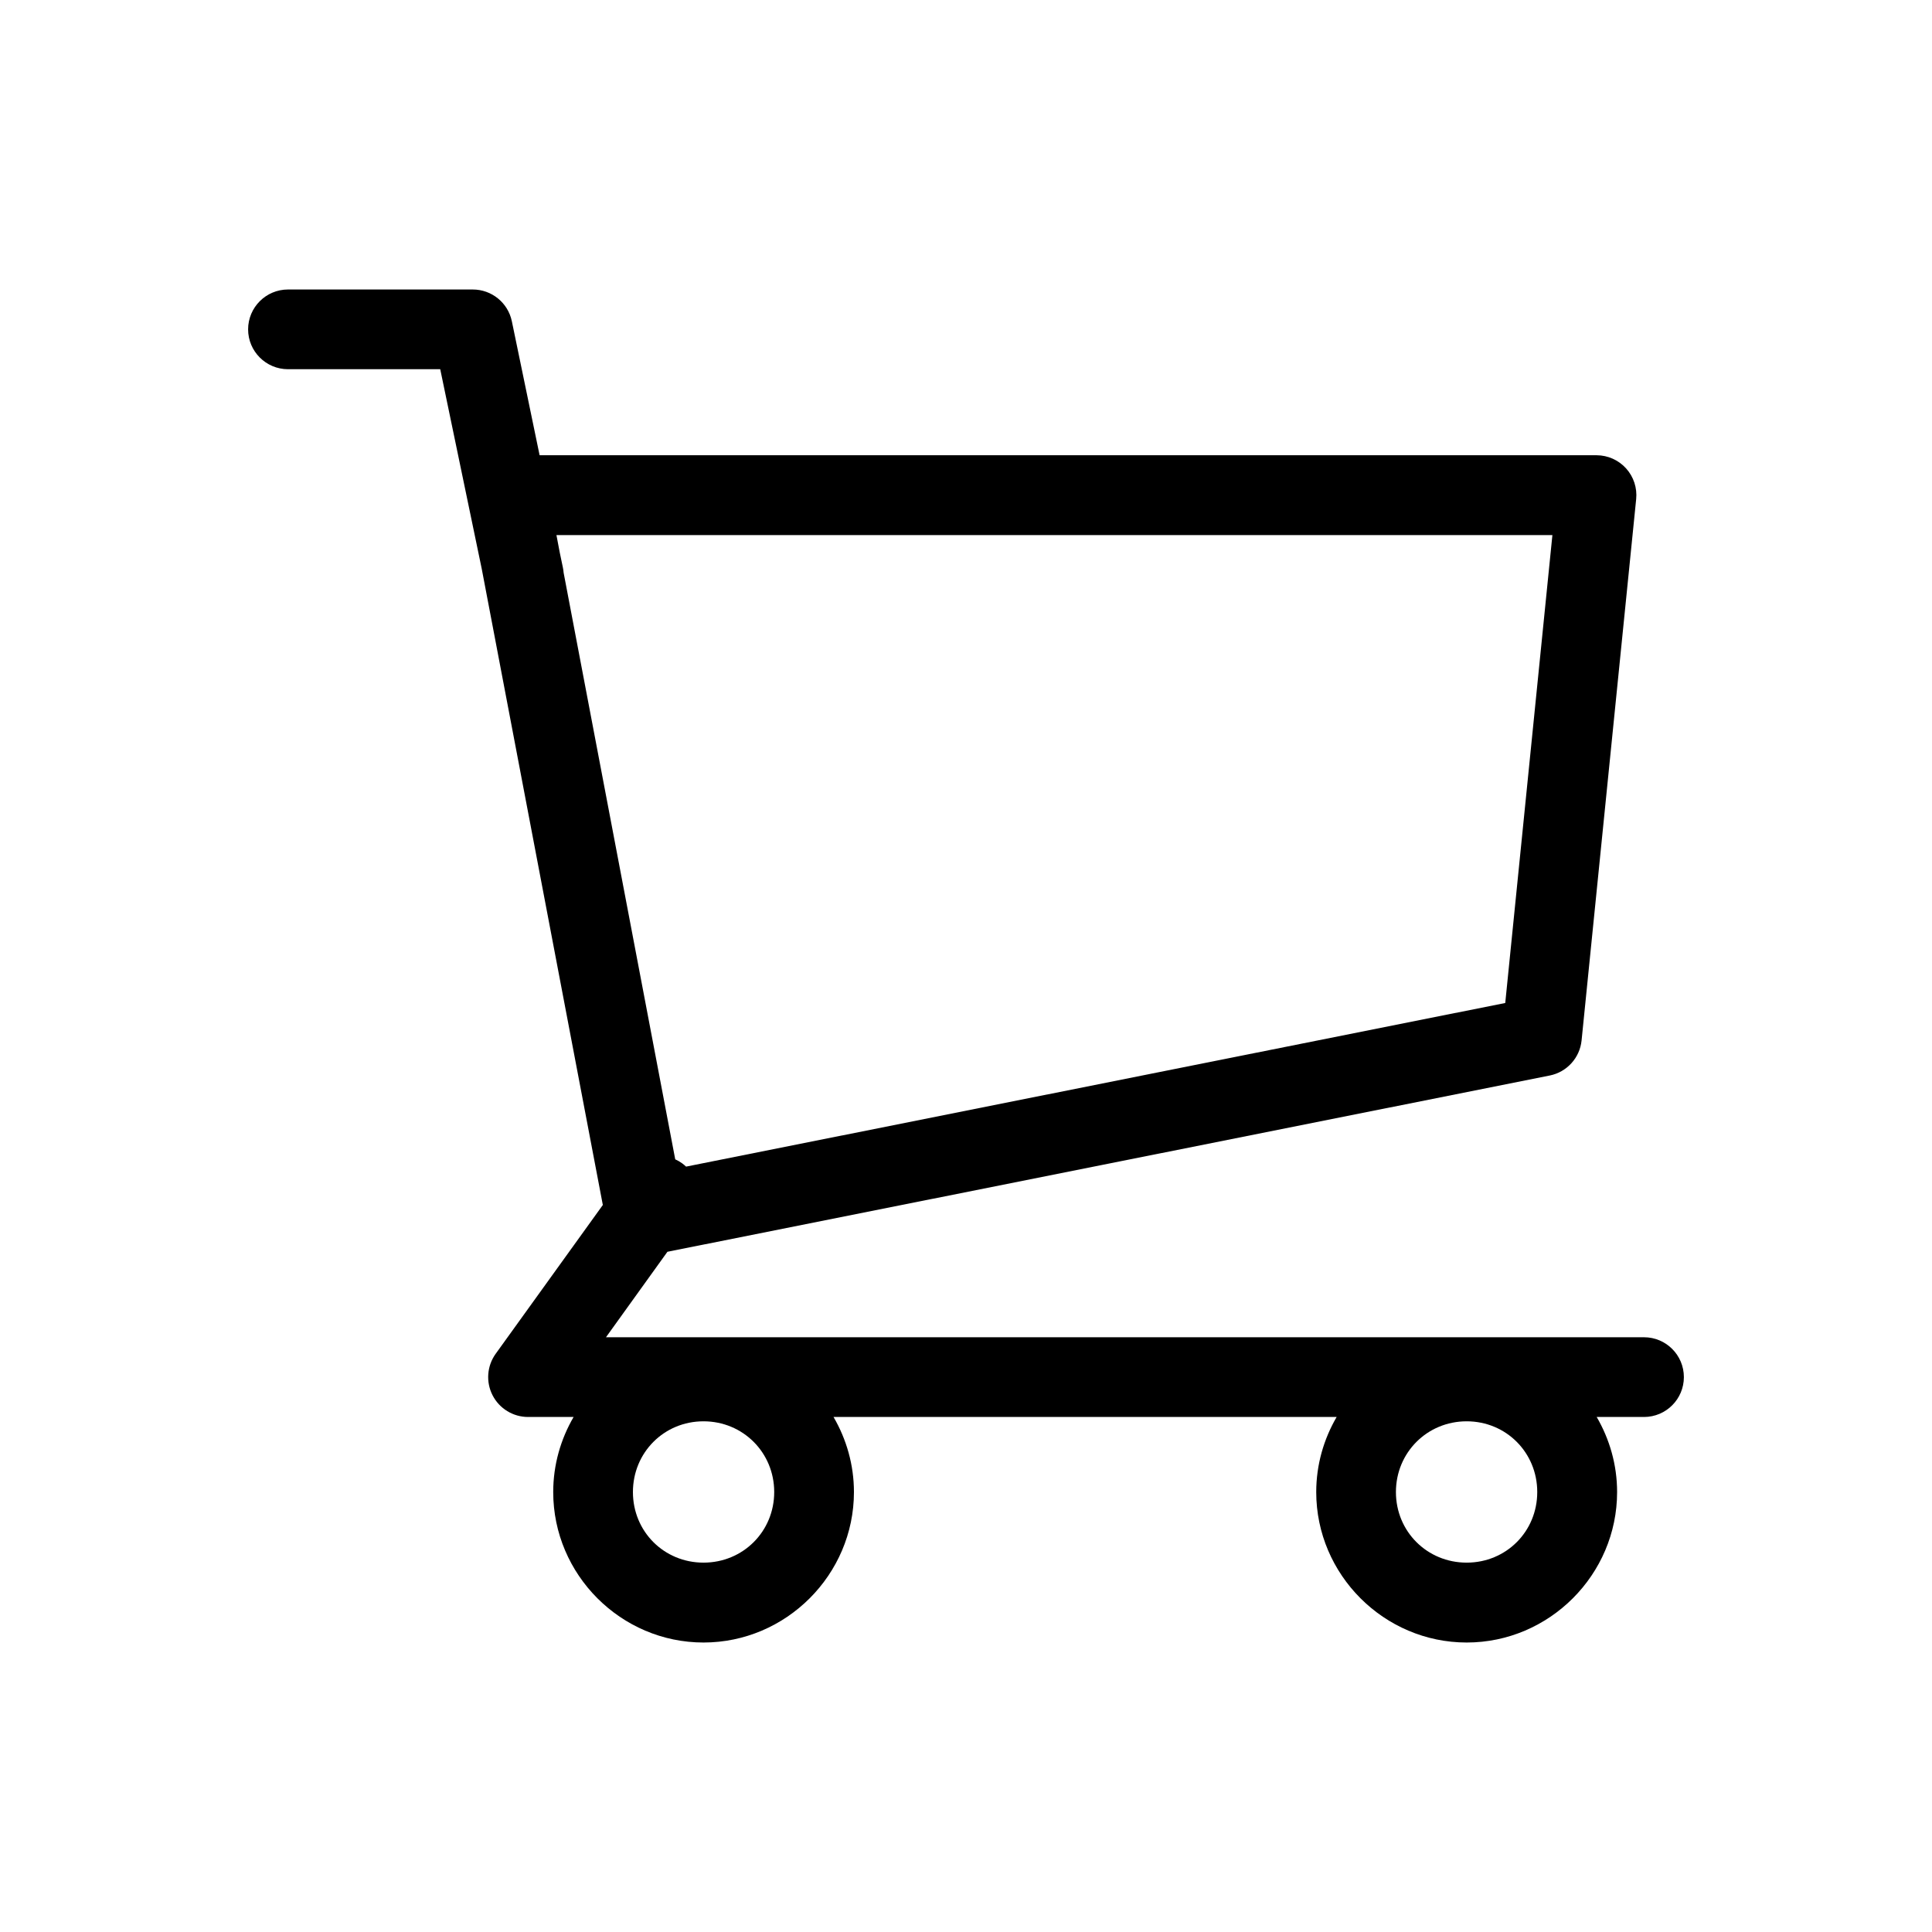
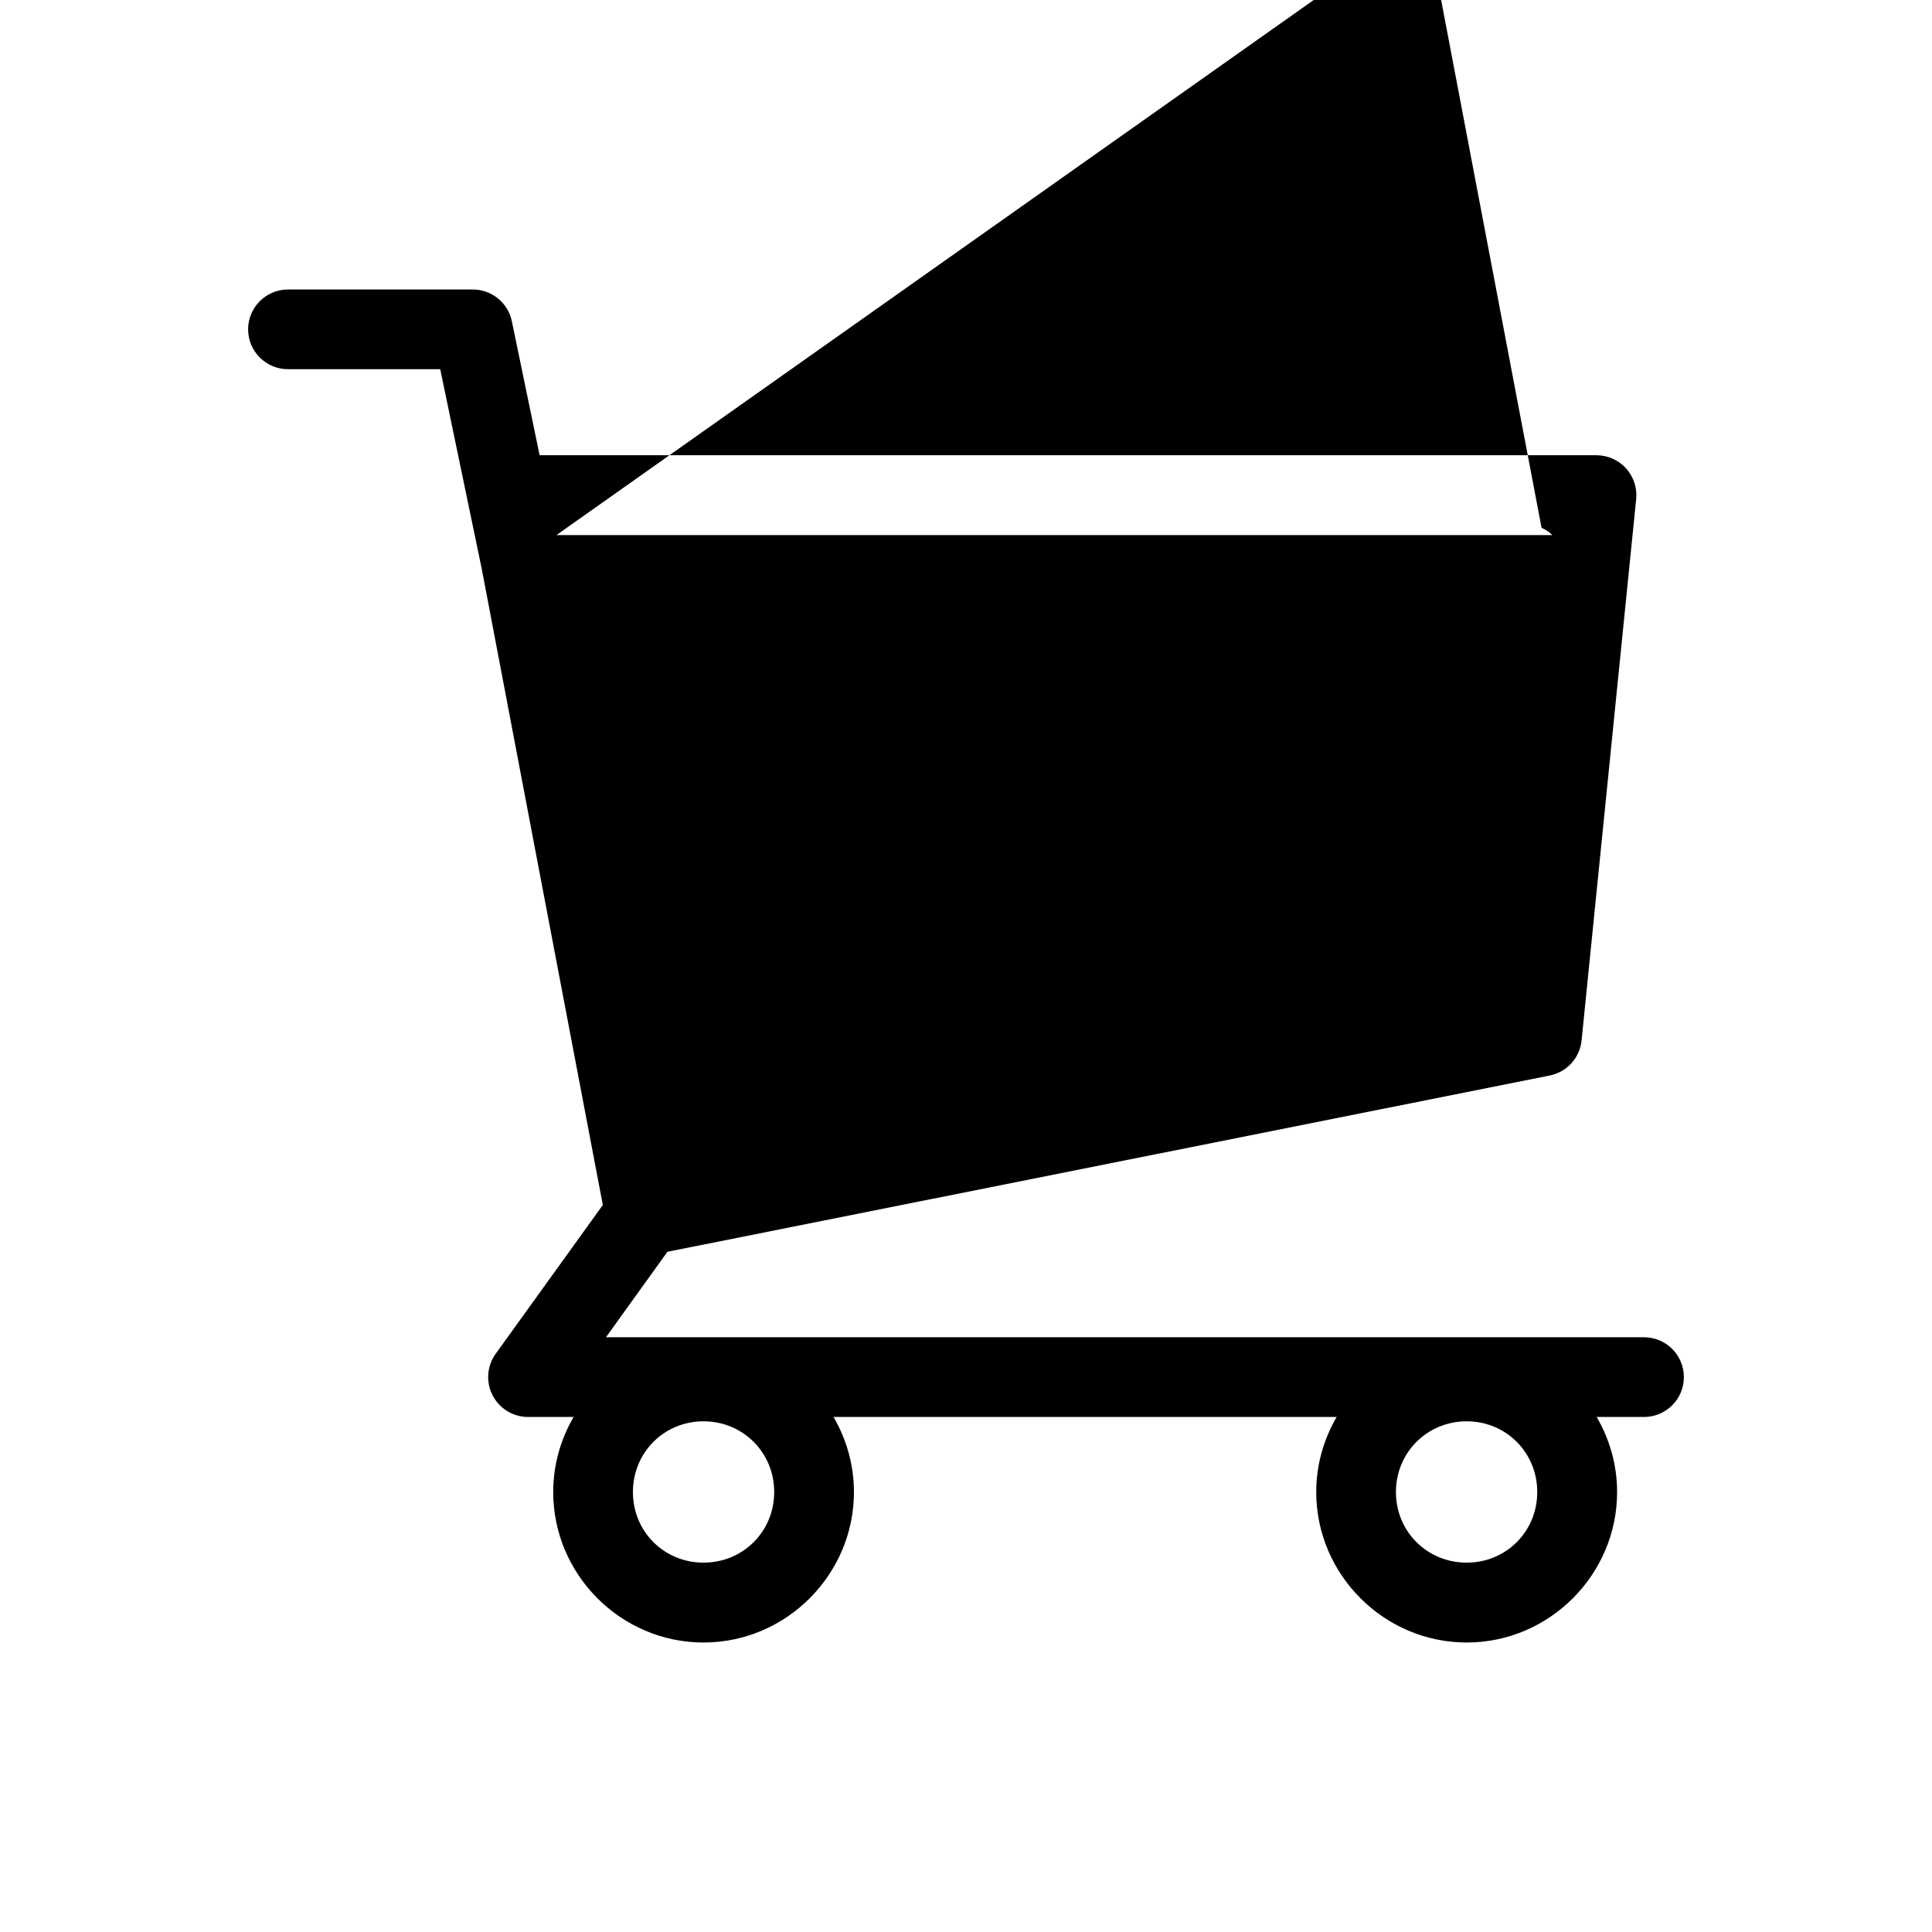
<svg xmlns="http://www.w3.org/2000/svg" fill="#000000" width="800px" height="800px" version="1.1" viewBox="144 144 512 512">
-   <path d="m220.31 220.72c-5.828 0.008-10.551 4.731-10.559 10.559 0 5.832 4.727 10.559 10.559 10.566h40.355l11 52.898 32.09 168.59-28.398 39.438-0.004 0.004c-2.309 3.219-2.625 7.465-0.816 10.992 1.812 3.527 5.445 5.746 9.41 5.746h12.062c-3.414 5.871-5.402 12.66-5.402 19.898 0 21.891 17.941 39.871 39.832 39.871s39.863-17.98 39.863-39.871c0-7.234-1.992-14.023-5.41-19.898h133.33c-3.418 5.871-5.41 12.664-5.41 19.898 0 21.891 17.98 39.871 39.871 39.871s39.863-17.98 39.863-39.871c0-7.234-1.992-14.023-5.41-19.898h12.555-0.004c5.832-0.008 10.555-4.738 10.555-10.57-0.004-5.828-4.727-10.551-10.555-10.559h-275.1l16.285-22.652 233.82-46.711c4.547-0.91 7.973-4.68 8.441-9.297l14.465-143.44c0.301-2.969-0.664-5.926-2.66-8.141-1.996-2.219-4.836-3.488-7.82-3.5h-280.12l-7.359-35.523c-1.031-4.91-5.367-8.418-10.383-8.402zm71.152 65.082h263.94l-12.496 124-217.09 43.363c-0.34-0.324-0.699-0.621-1.074-0.895-0.566-0.402-1.168-0.75-1.801-1.035l-29.578-155.47c-0.035-0.445-0.098-0.891-0.188-1.328l-0.855-4.102zm38.977 234.86c10.465 0 18.734 8.281 18.734 18.746s-8.273 18.707-18.734 18.707c-10.465 0-18.707-8.242-18.707-18.707s8.242-18.746 18.707-18.746zm202.24 0c10.465 0 18.707 8.281 18.707 18.746s-8.242 18.707-18.707 18.707c-10.465 0-18.746-8.242-18.746-18.707s8.281-18.746 18.746-18.746z" fill-rule="evenodd" />
+   <path d="m220.31 220.72c-5.828 0.008-10.551 4.731-10.559 10.559 0 5.832 4.727 10.559 10.559 10.566h40.355l11 52.898 32.09 168.59-28.398 39.438-0.004 0.004c-2.309 3.219-2.625 7.465-0.816 10.992 1.812 3.527 5.445 5.746 9.41 5.746h12.062c-3.414 5.871-5.402 12.66-5.402 19.898 0 21.891 17.941 39.871 39.832 39.871s39.863-17.98 39.863-39.871c0-7.234-1.992-14.023-5.41-19.898h133.33c-3.418 5.871-5.41 12.664-5.41 19.898 0 21.891 17.98 39.871 39.871 39.871s39.863-17.98 39.863-39.871c0-7.234-1.992-14.023-5.41-19.898h12.555-0.004c5.832-0.008 10.555-4.738 10.555-10.57-0.004-5.828-4.727-10.551-10.555-10.559h-275.1l16.285-22.652 233.82-46.711c4.547-0.91 7.973-4.68 8.441-9.297l14.465-143.44c0.301-2.969-0.664-5.926-2.66-8.141-1.996-2.219-4.836-3.488-7.82-3.5h-280.12l-7.359-35.523c-1.031-4.91-5.367-8.418-10.383-8.402zm71.152 65.082h263.94c-0.34-0.324-0.699-0.621-1.074-0.895-0.566-0.402-1.168-0.75-1.801-1.035l-29.578-155.47c-0.035-0.445-0.098-0.891-0.188-1.328l-0.855-4.102zm38.977 234.86c10.465 0 18.734 8.281 18.734 18.746s-8.273 18.707-18.734 18.707c-10.465 0-18.707-8.242-18.707-18.707s8.242-18.746 18.707-18.746zm202.24 0c10.465 0 18.707 8.281 18.707 18.746s-8.242 18.707-18.707 18.707c-10.465 0-18.746-8.242-18.746-18.707s8.281-18.746 18.746-18.746z" fill-rule="evenodd" />
</svg>